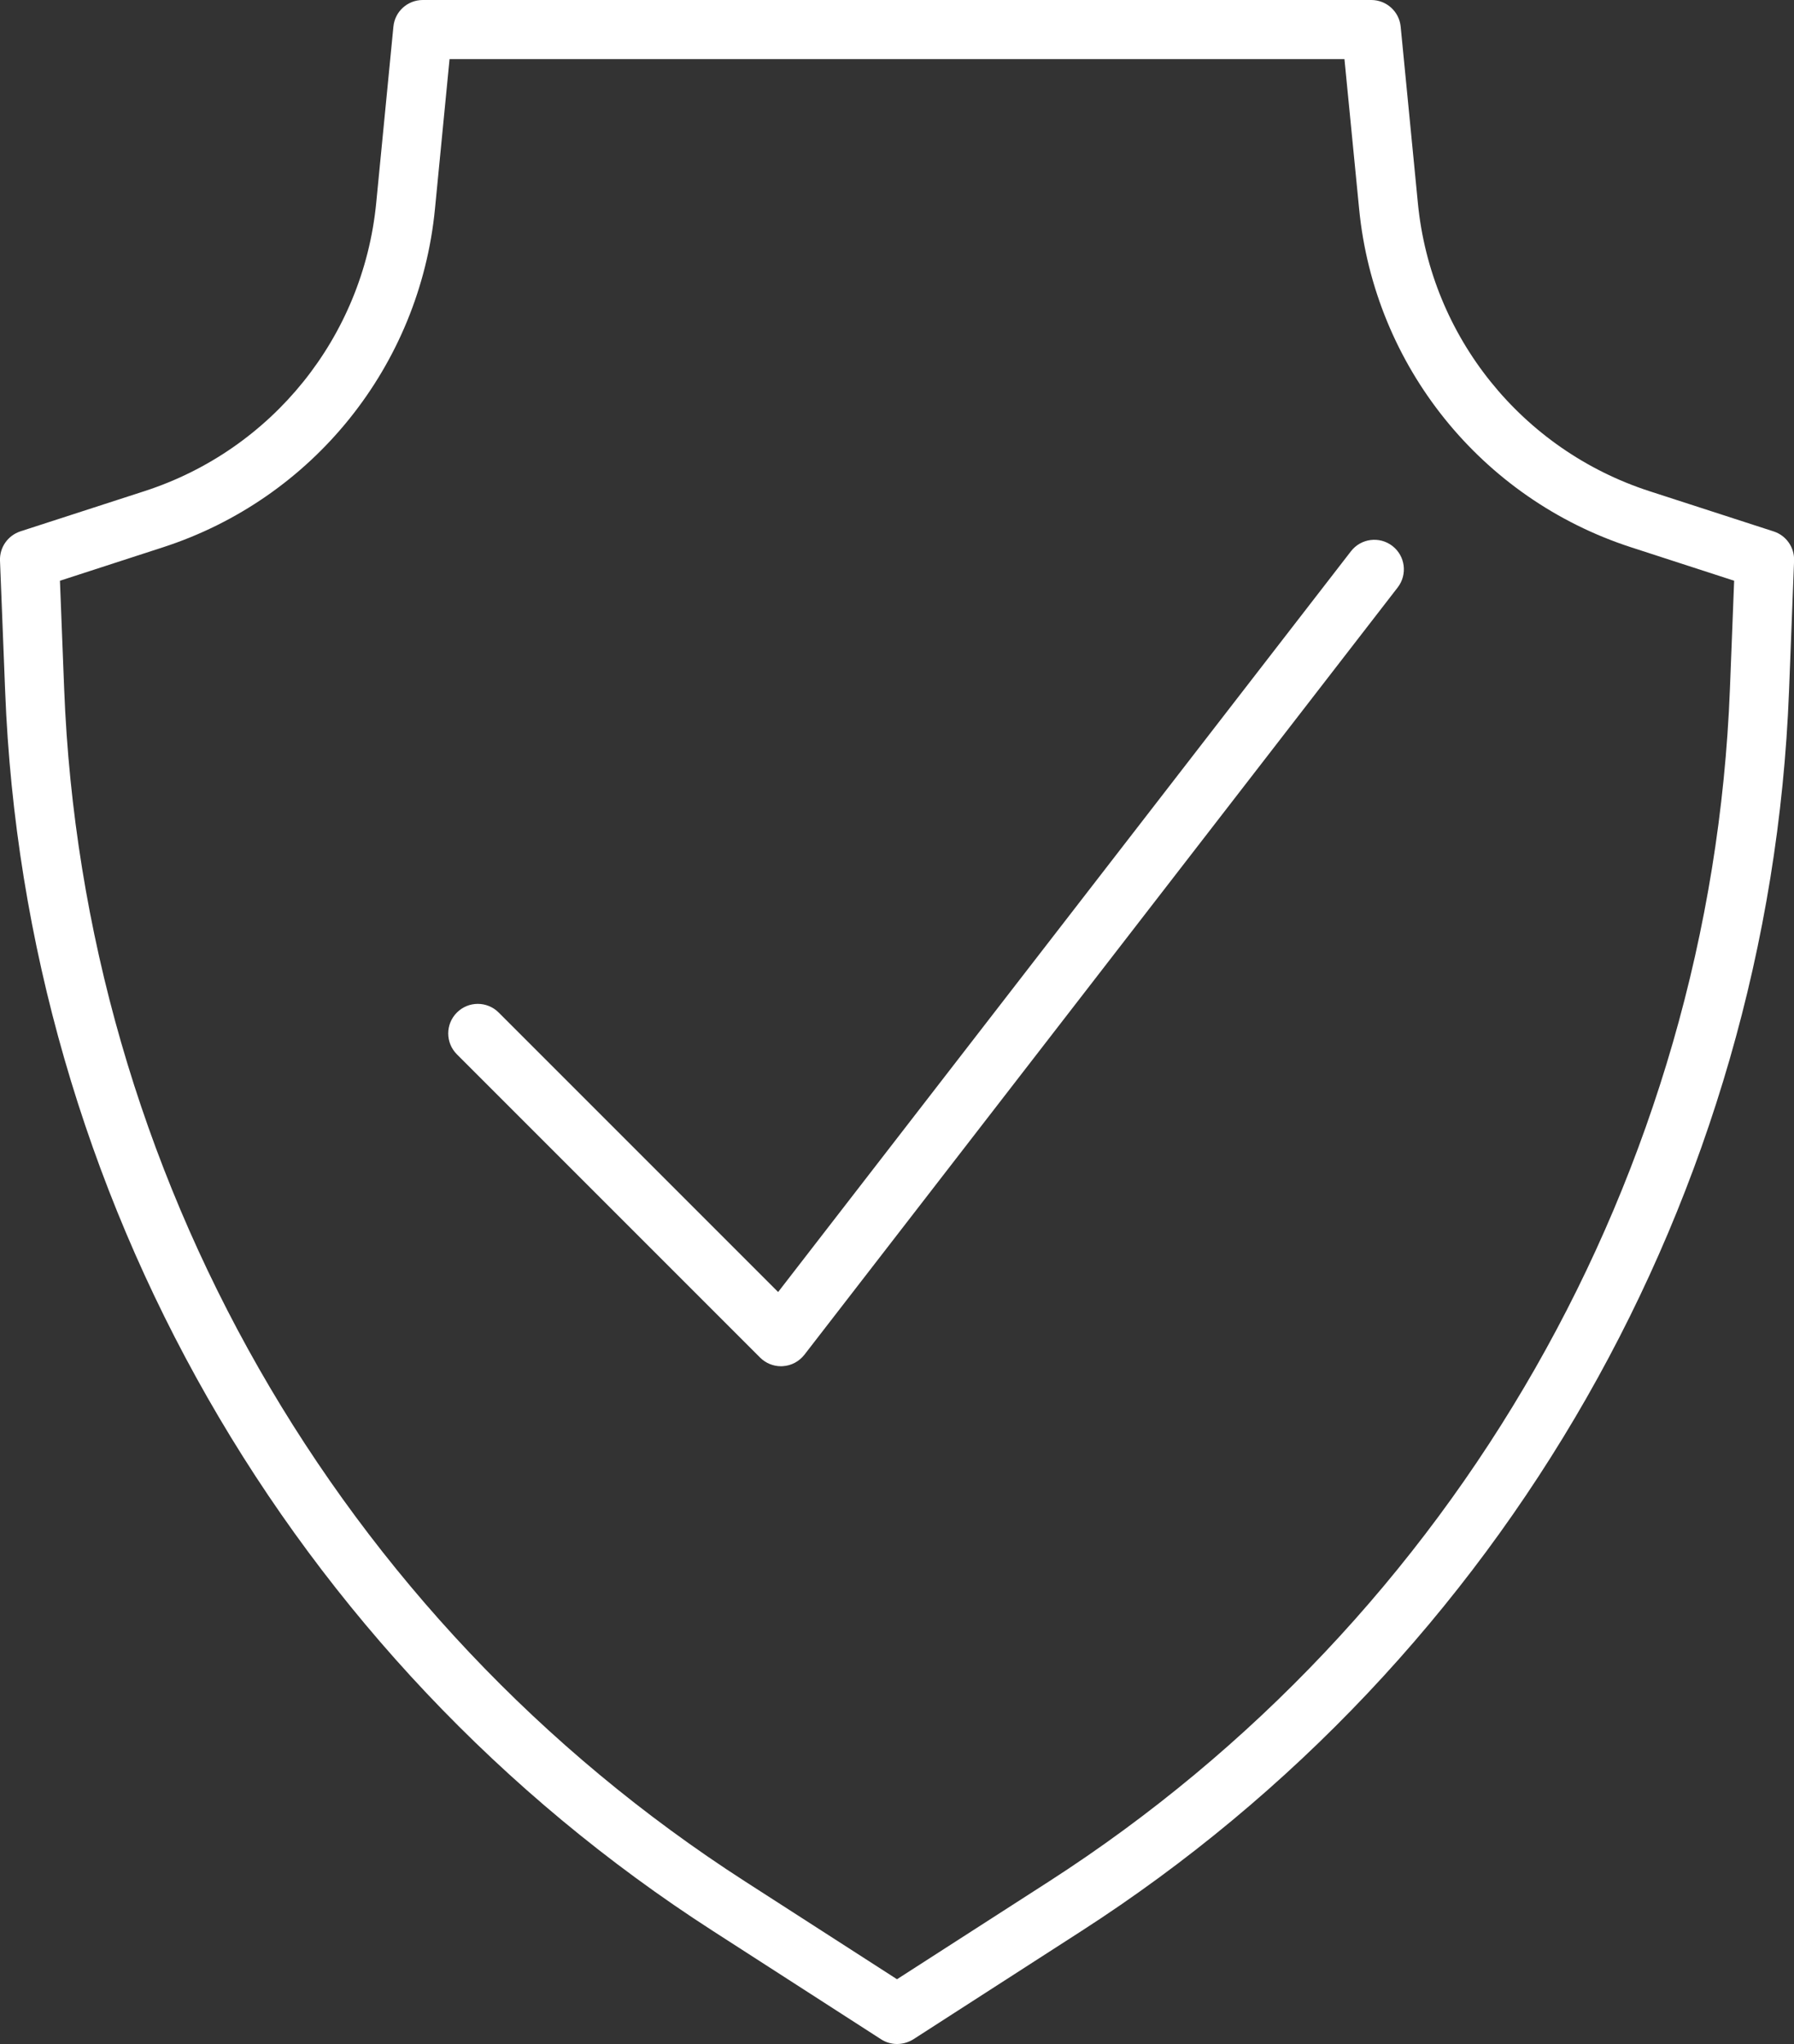
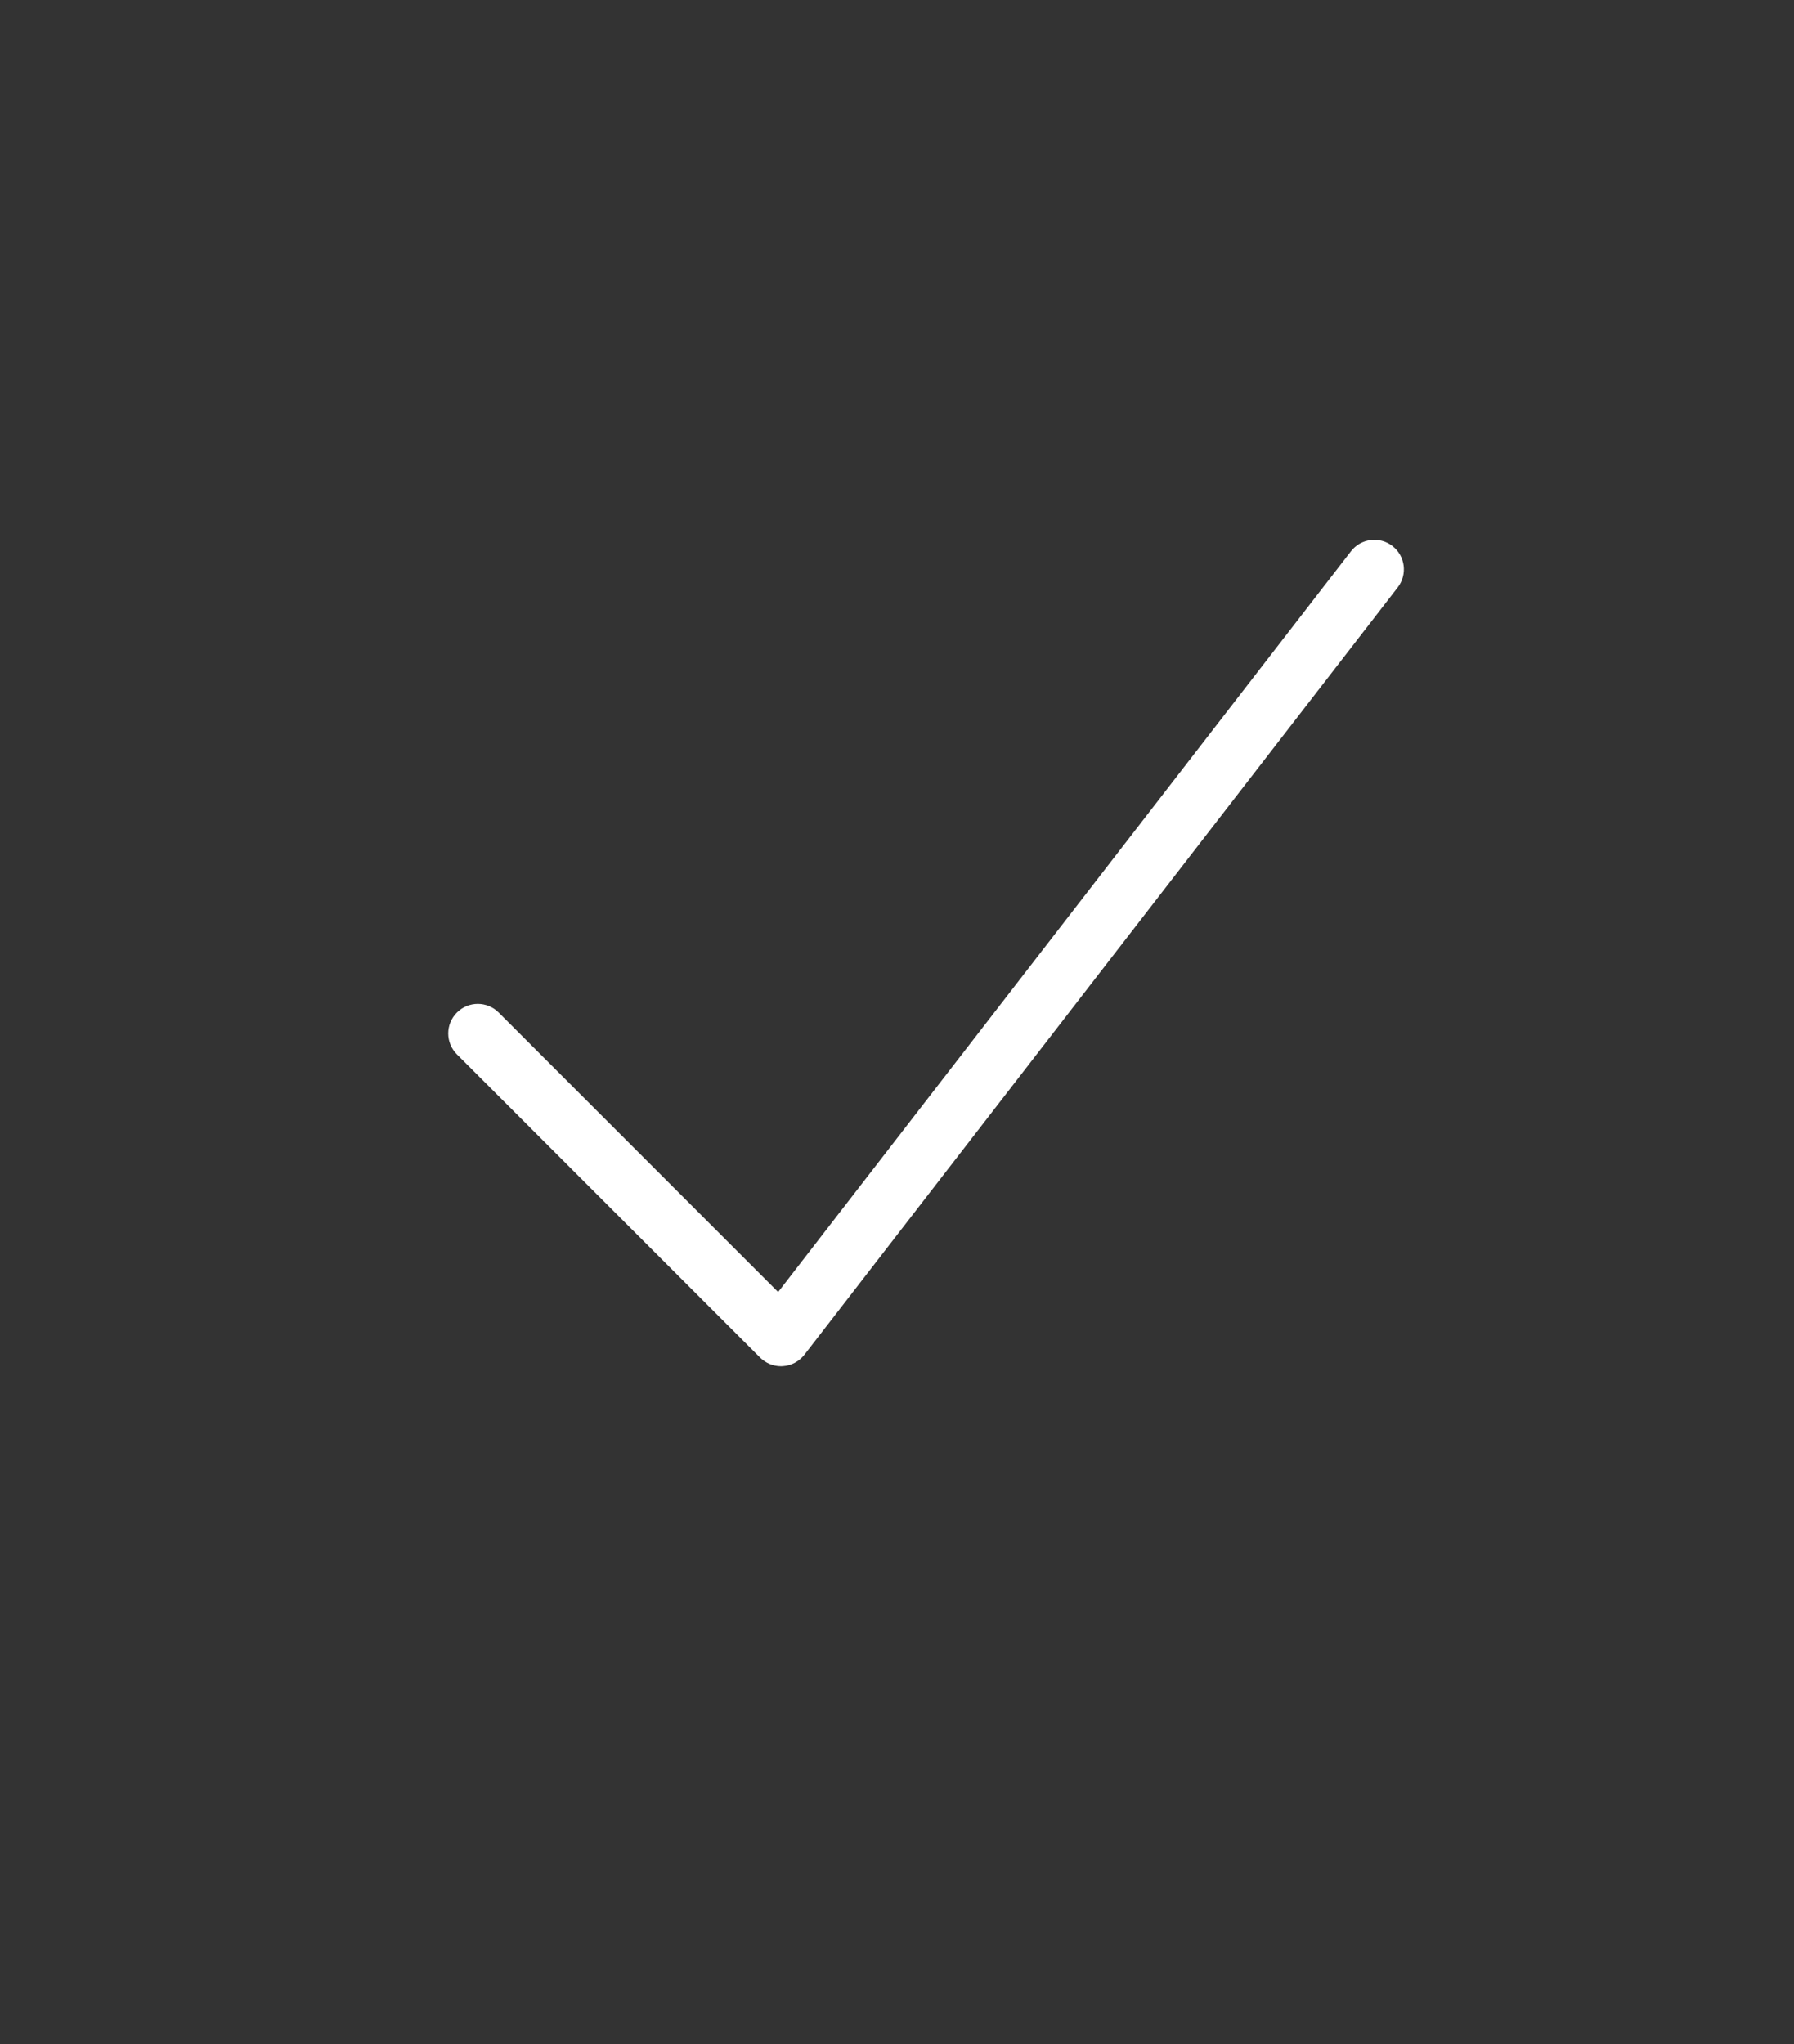
<svg xmlns="http://www.w3.org/2000/svg" version="1.1" id="Ebene_1" x="0px" y="0px" viewBox="0 0 212.5 242.08" style="enable-background:new 0 0 212.5 242.08;" xml:space="preserve">
  <rect x="0" y="0" width="212.5" height="242.08" fill="#333333" stroke="none" />
  <style type="text/css">
	.st0{fill:#FFFFFF;}
</style>
  <g>
    <g>
-       <path class="st0" d="M106.25,242.08c-0.66,0-1.32-0.19-1.89-0.56l-19.89-12.81C34.28,196.41,2.93,141.51,0.61,81.86L0,66.4    c-0.06-1.57,0.93-2.98,2.42-3.47l14.72-4.77c15.11-4.9,25.87-18.28,27.42-34.1l2.04-20.91C46.77,1.37,48.27,0,50.08,0h112.35    c1.8,0,3.31,1.37,3.48,3.16l2.04,20.91c1.54,15.81,12.3,29.19,27.42,34.1l14.72,4.77c1.49,0.48,2.48,1.9,2.42,3.47l-0.6,15.46    c-2.32,59.64-33.67,114.54-83.86,146.86l-19.89,12.81C107.57,241.9,106.91,242.08,106.25,242.08z M7.1,68.78l0.5,12.81    c2.23,57.37,32.39,110.17,80.66,141.24l0,0l17.99,11.58l18-11.58c48.27-31.08,78.42-83.88,80.66-141.24l0.5-12.81l-12.2-3.96    c-17.76-5.76-30.41-21.49-32.22-40.07L159.25,7h-106l-1.73,17.75C49.71,43.33,37.06,59.06,19.3,64.82L7.1,68.78z" />
-     </g>
+       </g>
    <path class="st0" d="M92.51,161.81c-0.93,0-1.82-0.37-2.48-1.03l-35.91-35.91c-1.37-1.37-1.37-3.58,0-4.95   c1.37-1.37,3.58-1.37,4.95,0l33.1,33.1l67.85-87.73c1.18-1.53,3.38-1.81,4.91-0.63c1.53,1.18,1.81,3.38,0.63,4.91l-70.28,90.88   c-0.62,0.79-1.54,1.29-2.55,1.35C92.66,161.81,92.59,161.81,92.51,161.81z" />
  </g>
</svg>